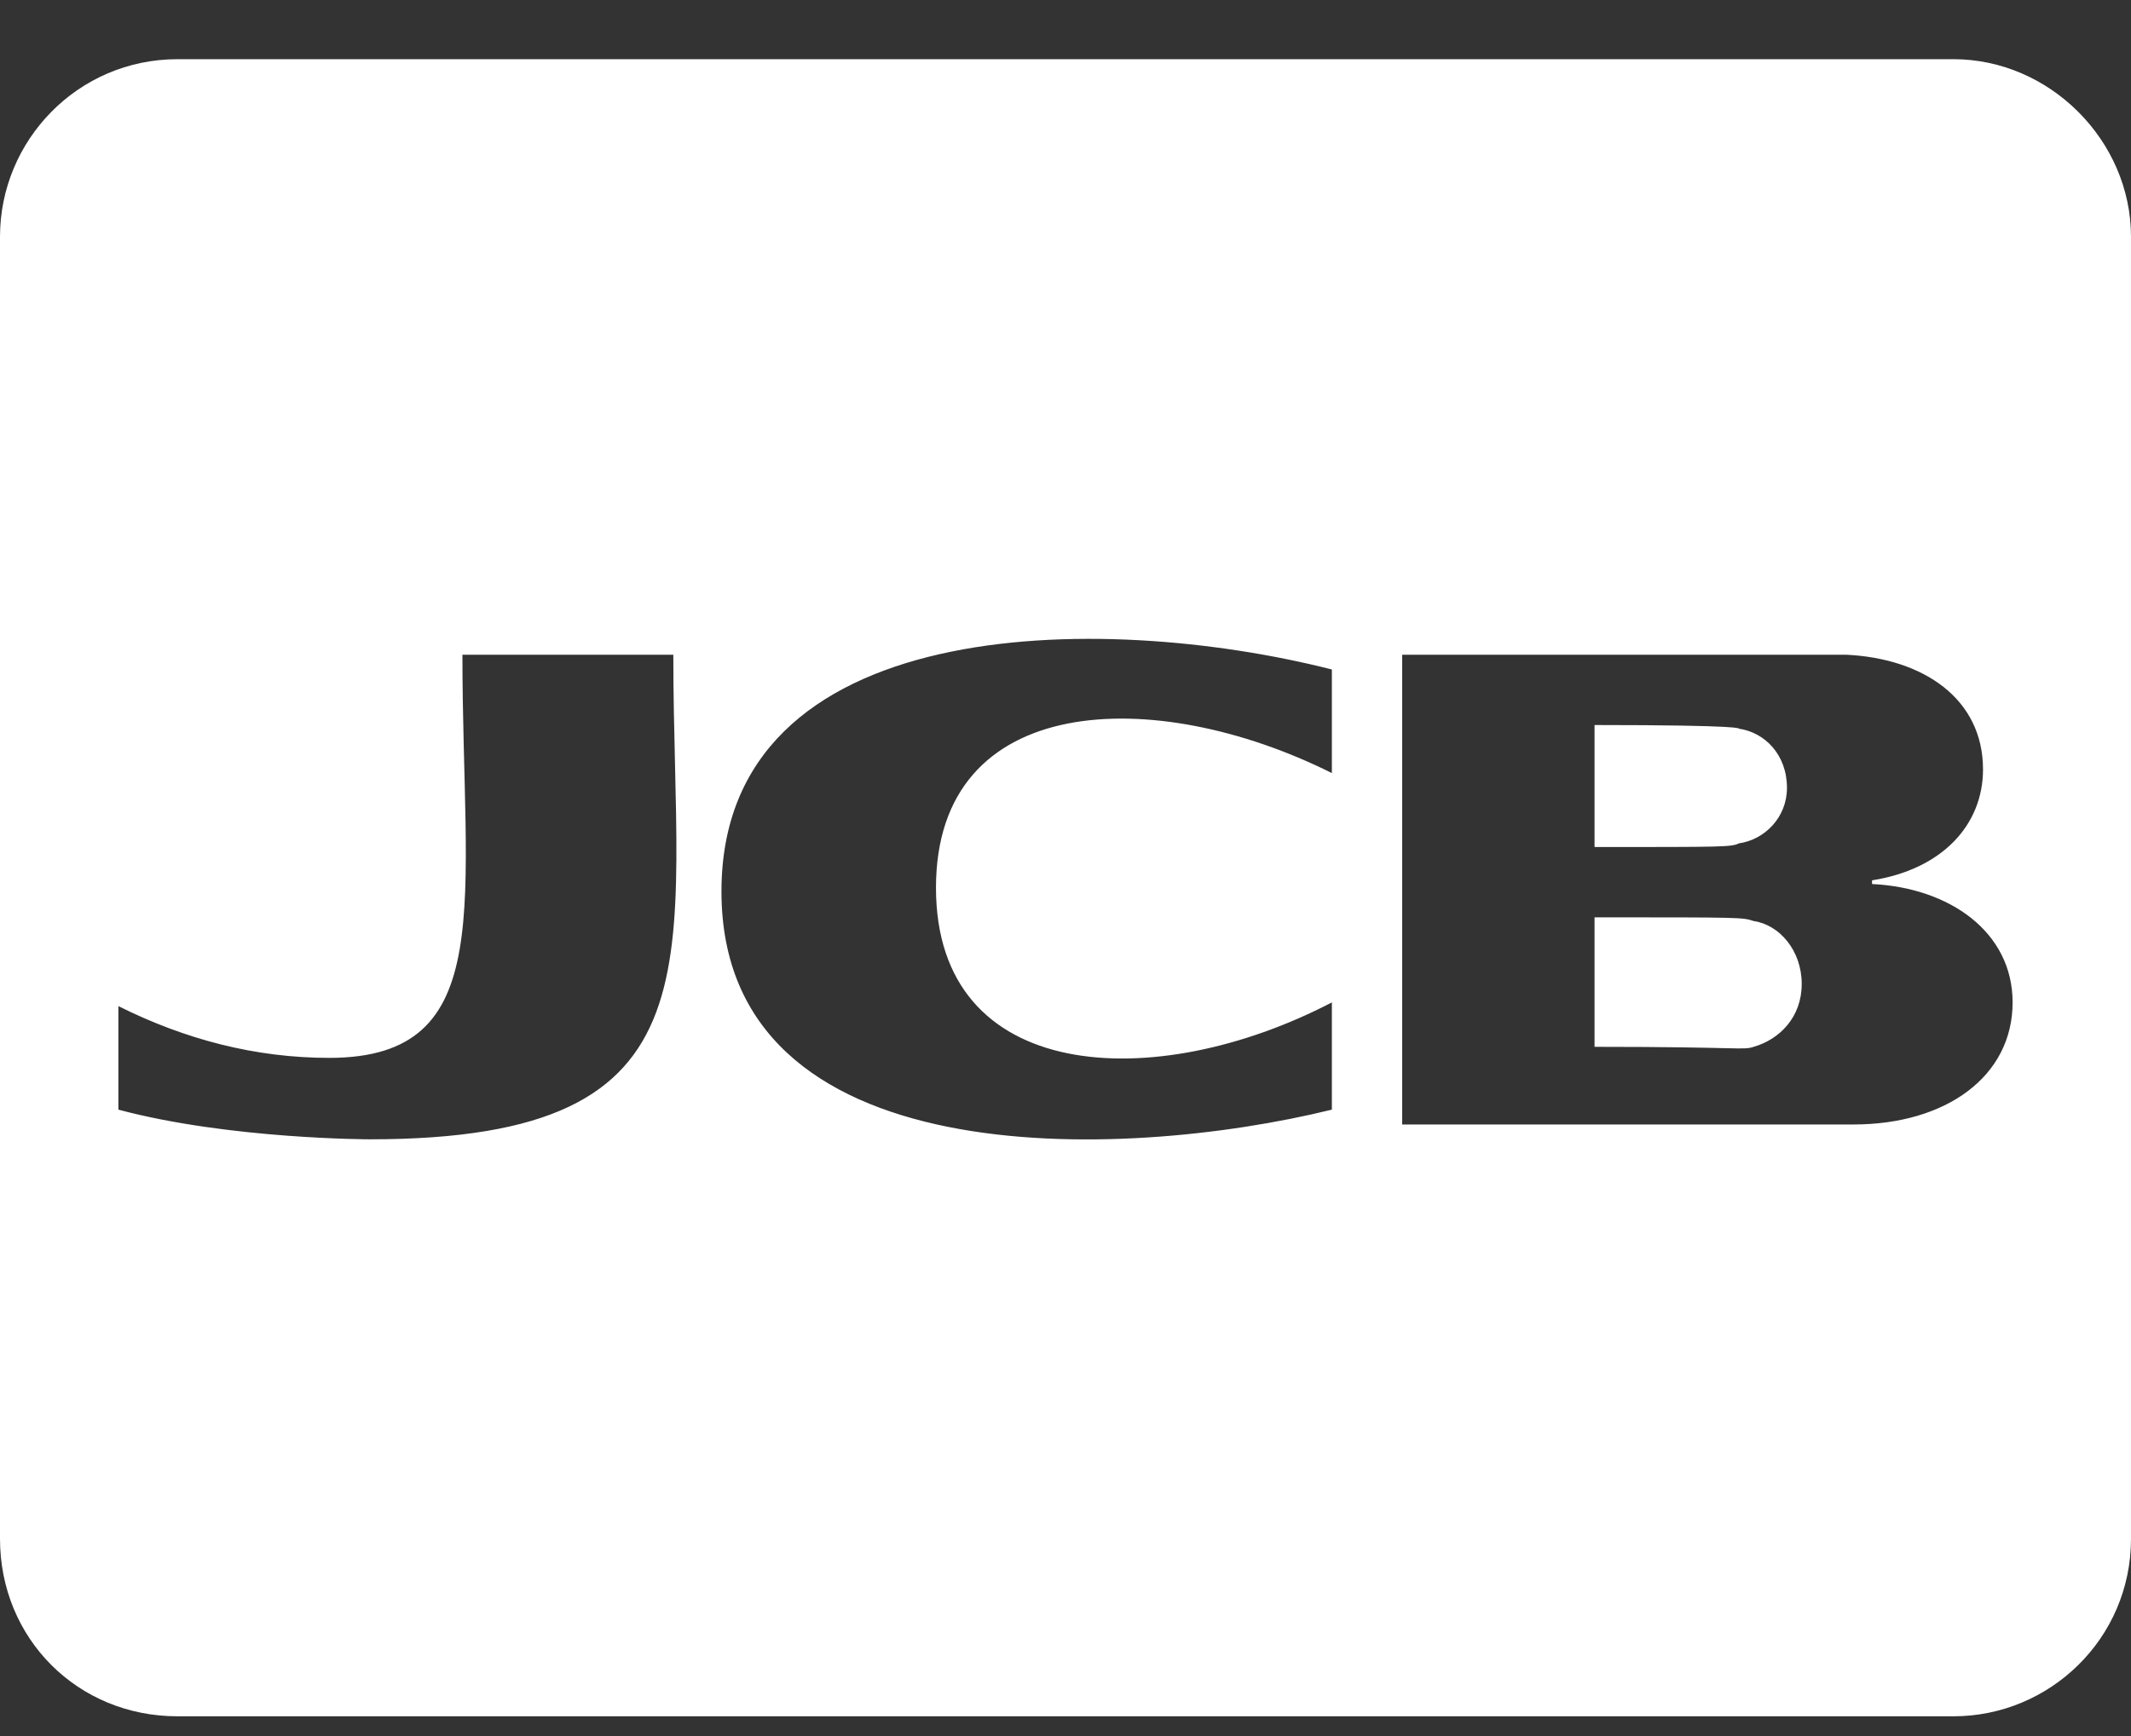
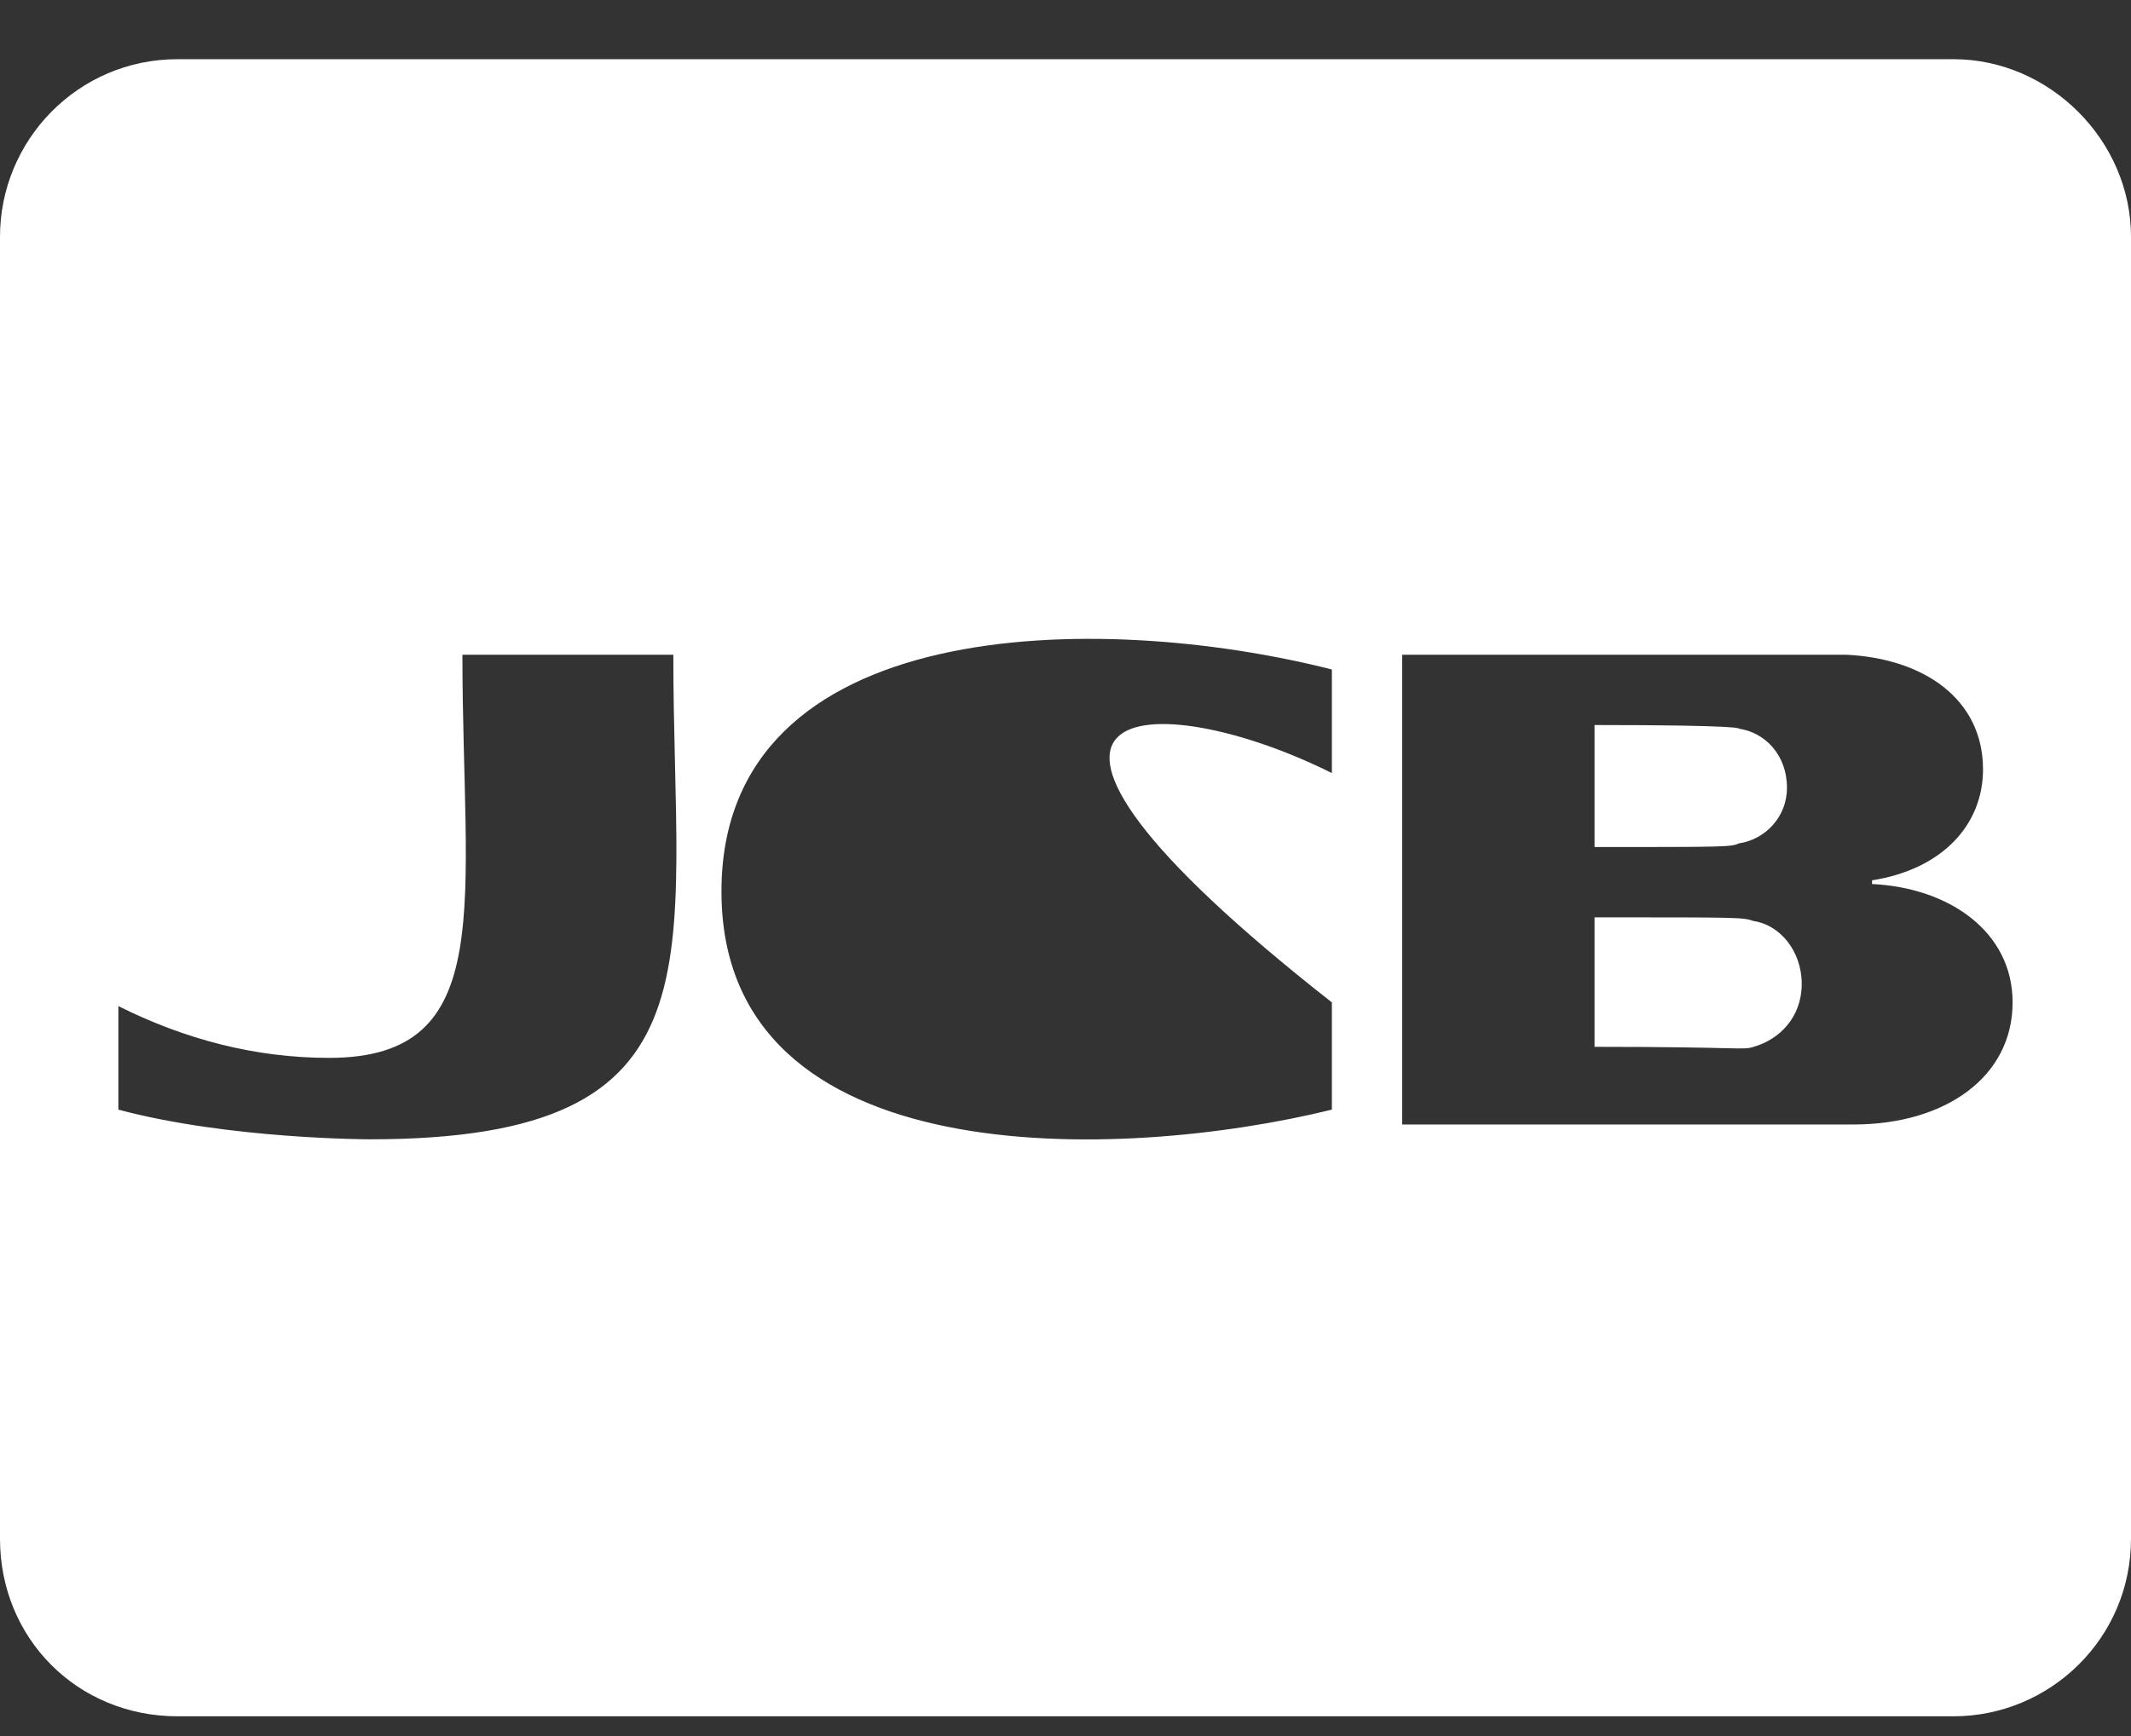
<svg xmlns="http://www.w3.org/2000/svg" width="27" height="22" viewBox="0 0 27 22" fill="none">
  <rect x="0" y="0" width="27" height="22" fill="#333333" stroke="none" />
-   <path d="M20.203 10.734V9.188C22.125 9.188 22.031 9.234 22.031 9.234C22.359 9.281 22.641 9.562 22.641 9.984C22.641 10.359 22.359 10.641 22.031 10.688C21.938 10.734 21.844 10.734 20.203 10.734ZM22.219 11.672C22.547 11.719 22.828 12.047 22.828 12.469C22.828 12.891 22.547 13.172 22.219 13.266C22.078 13.312 22.078 13.266 20.203 13.266V11.625C22.078 11.625 22.078 11.625 22.219 11.672ZM27 3V19.5C27 20.766 25.969 21.75 24.75 21.75H2.25C0.984 21.75 0 20.766 0 19.5V3C0 1.781 0.984 0.75 2.25 0.75H24.75C25.969 0.75 27 1.781 27 3ZM8.531 8.297H5.859C5.859 11.438 6.328 13.406 4.172 13.406C3.234 13.406 2.344 13.172 1.5 12.75V14.062C2.906 14.438 4.688 14.438 4.688 14.438C9.234 14.438 8.531 12.188 8.531 8.297ZM16.875 8.484C13.922 7.734 9.141 7.781 9.141 11.297C9.141 14.906 14.203 14.719 16.875 14.062V12.703C14.625 13.875 11.859 13.734 11.859 11.25C11.859 8.766 14.625 8.672 16.875 9.797V8.484ZM25.5 12.703C25.5 11.812 24.703 11.25 23.719 11.203V11.156C24.609 11.016 25.125 10.453 25.125 9.75C25.125 8.859 24.375 8.344 23.391 8.297C23.391 8.297 23.672 8.297 17.766 8.297V14.25H23.484C24.656 14.25 25.5 13.641 25.5 12.703Z" fill="white" />
+   <path d="M20.203 10.734V9.188C22.125 9.188 22.031 9.234 22.031 9.234C22.359 9.281 22.641 9.562 22.641 9.984C22.641 10.359 22.359 10.641 22.031 10.688C21.938 10.734 21.844 10.734 20.203 10.734ZM22.219 11.672C22.547 11.719 22.828 12.047 22.828 12.469C22.828 12.891 22.547 13.172 22.219 13.266C22.078 13.312 22.078 13.266 20.203 13.266V11.625C22.078 11.625 22.078 11.625 22.219 11.672ZM27 3V19.5C27 20.766 25.969 21.75 24.75 21.75H2.25C0.984 21.75 0 20.766 0 19.5V3C0 1.781 0.984 0.75 2.25 0.75H24.75C25.969 0.75 27 1.781 27 3ZM8.531 8.297H5.859C5.859 11.438 6.328 13.406 4.172 13.406C3.234 13.406 2.344 13.172 1.5 12.75V14.062C2.906 14.438 4.688 14.438 4.688 14.438C9.234 14.438 8.531 12.188 8.531 8.297ZM16.875 8.484C13.922 7.734 9.141 7.781 9.141 11.297C9.141 14.906 14.203 14.719 16.875 14.062V12.703C11.859 8.766 14.625 8.672 16.875 9.797V8.484ZM25.5 12.703C25.5 11.812 24.703 11.25 23.719 11.203V11.156C24.609 11.016 25.125 10.453 25.125 9.75C25.125 8.859 24.375 8.344 23.391 8.297C23.391 8.297 23.672 8.297 17.766 8.297V14.25H23.484C24.656 14.25 25.5 13.641 25.5 12.703Z" fill="white" />
</svg>